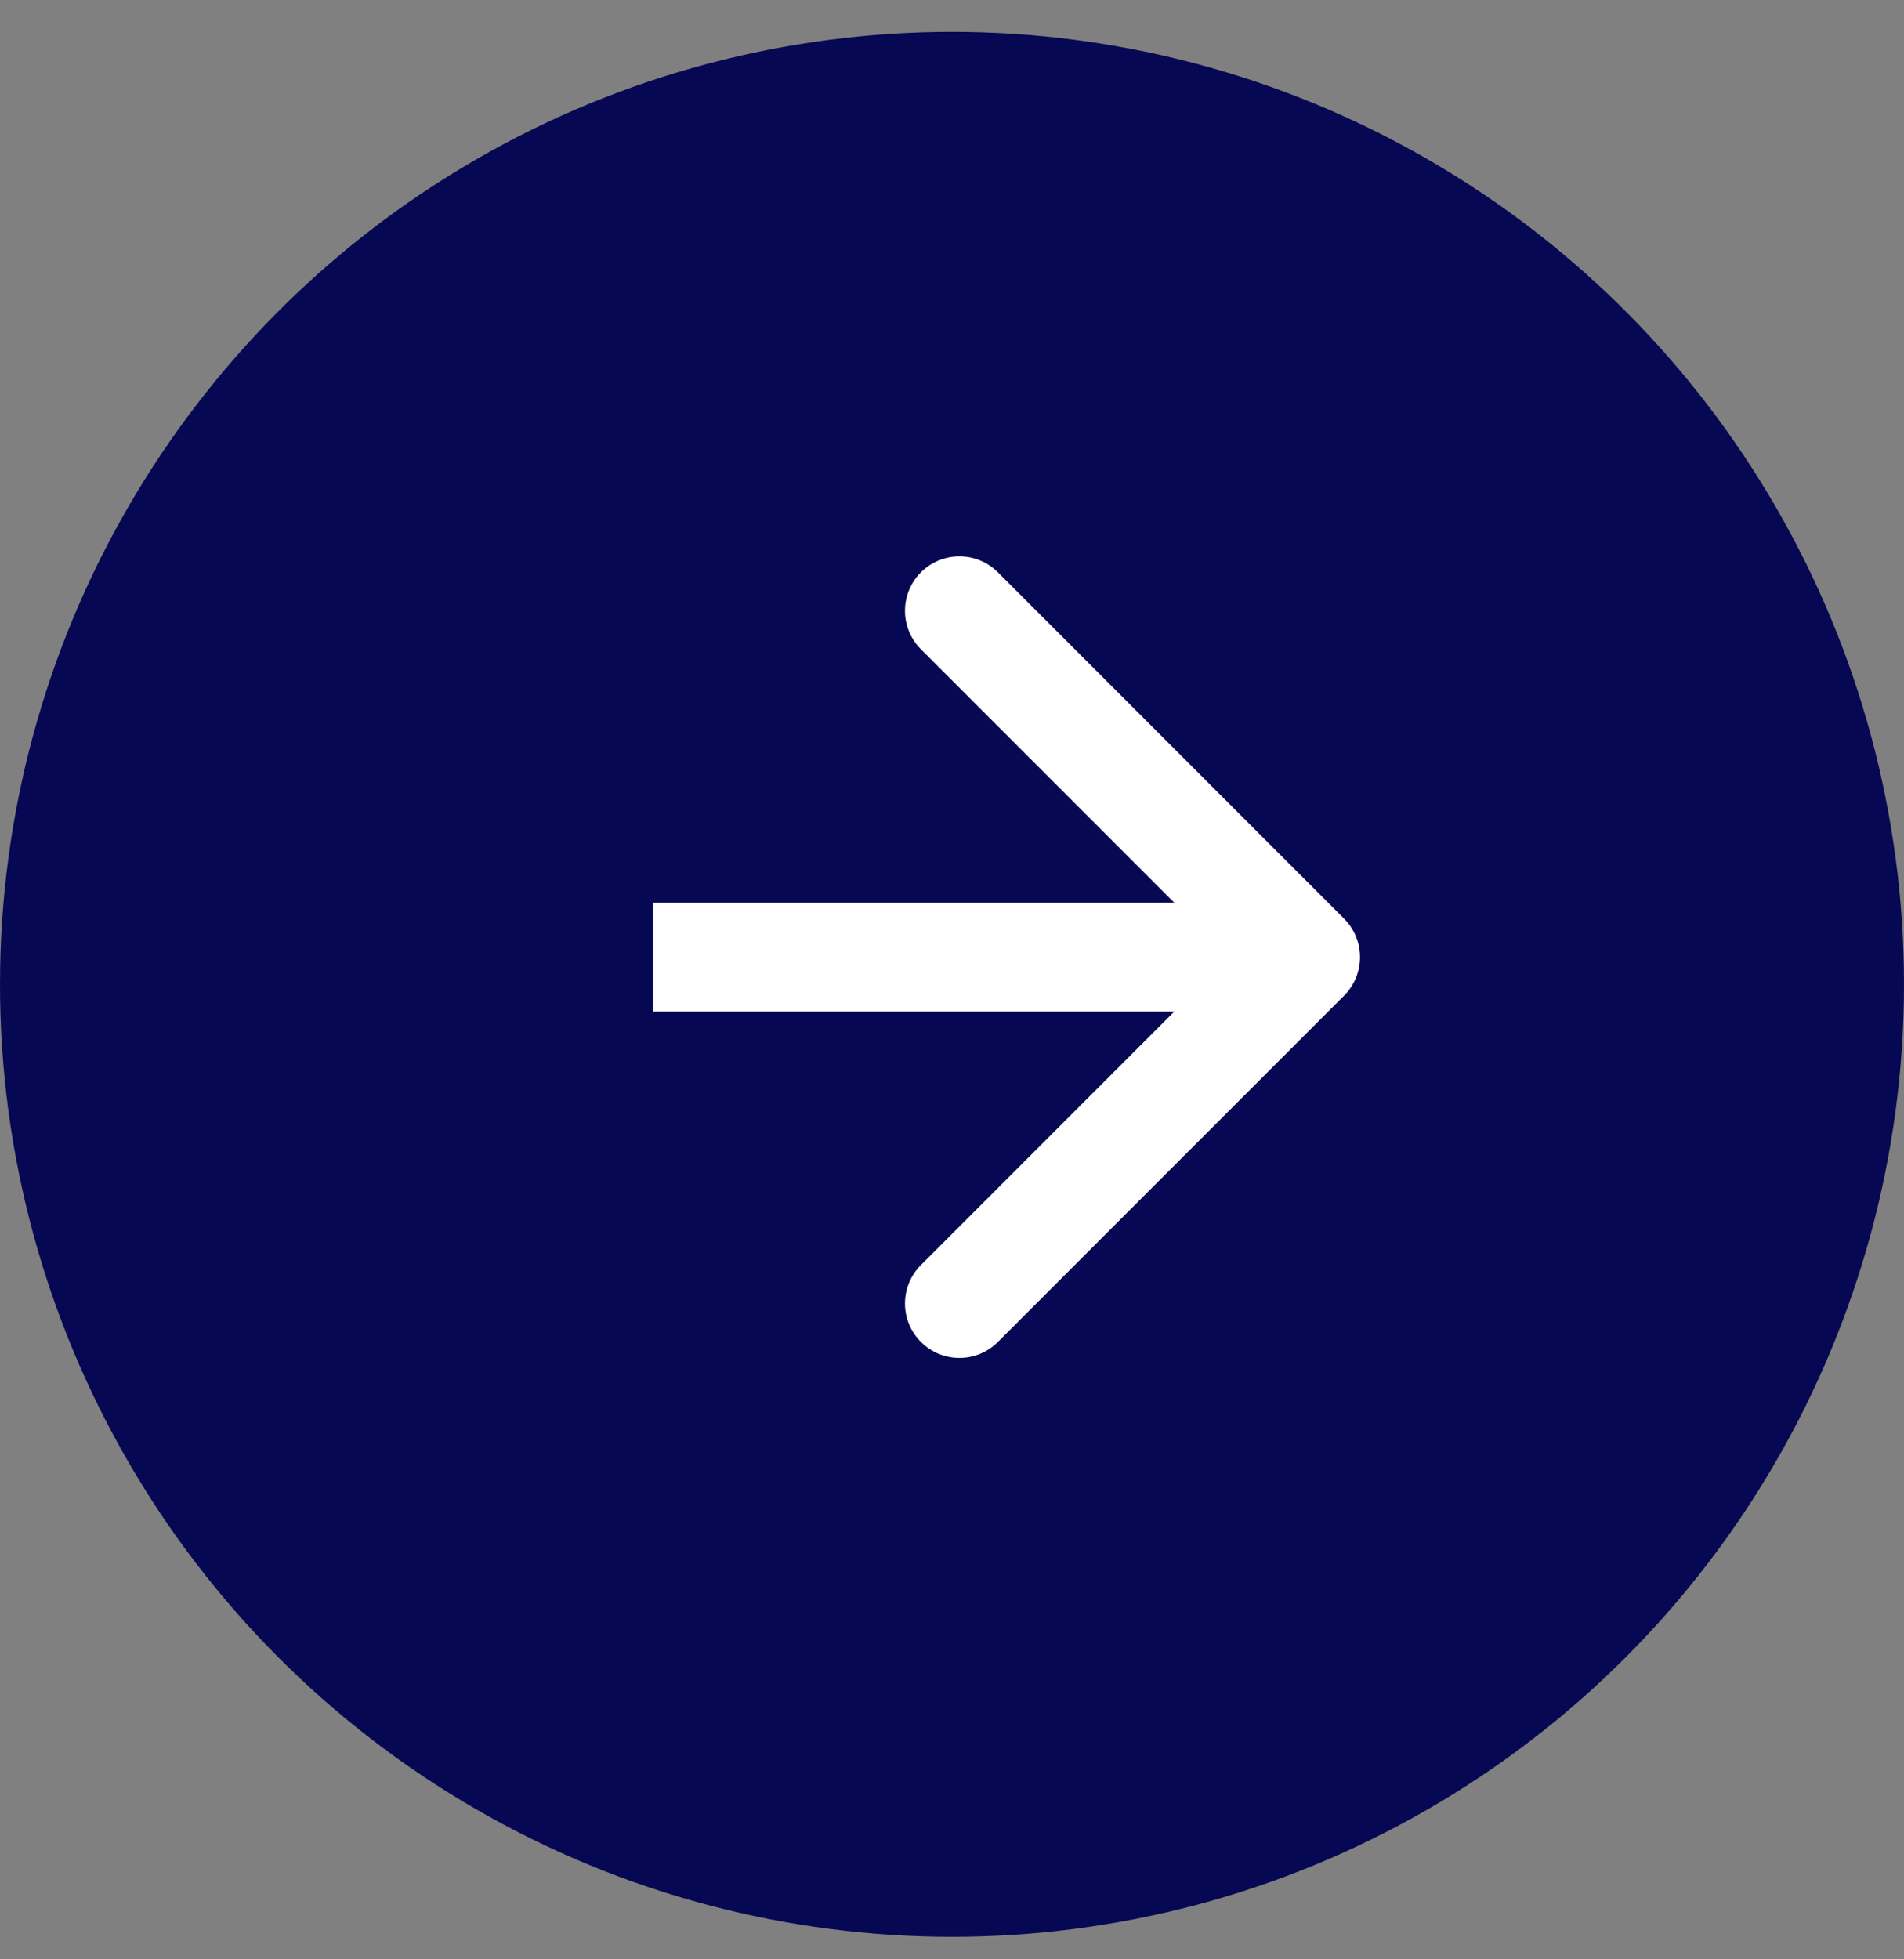
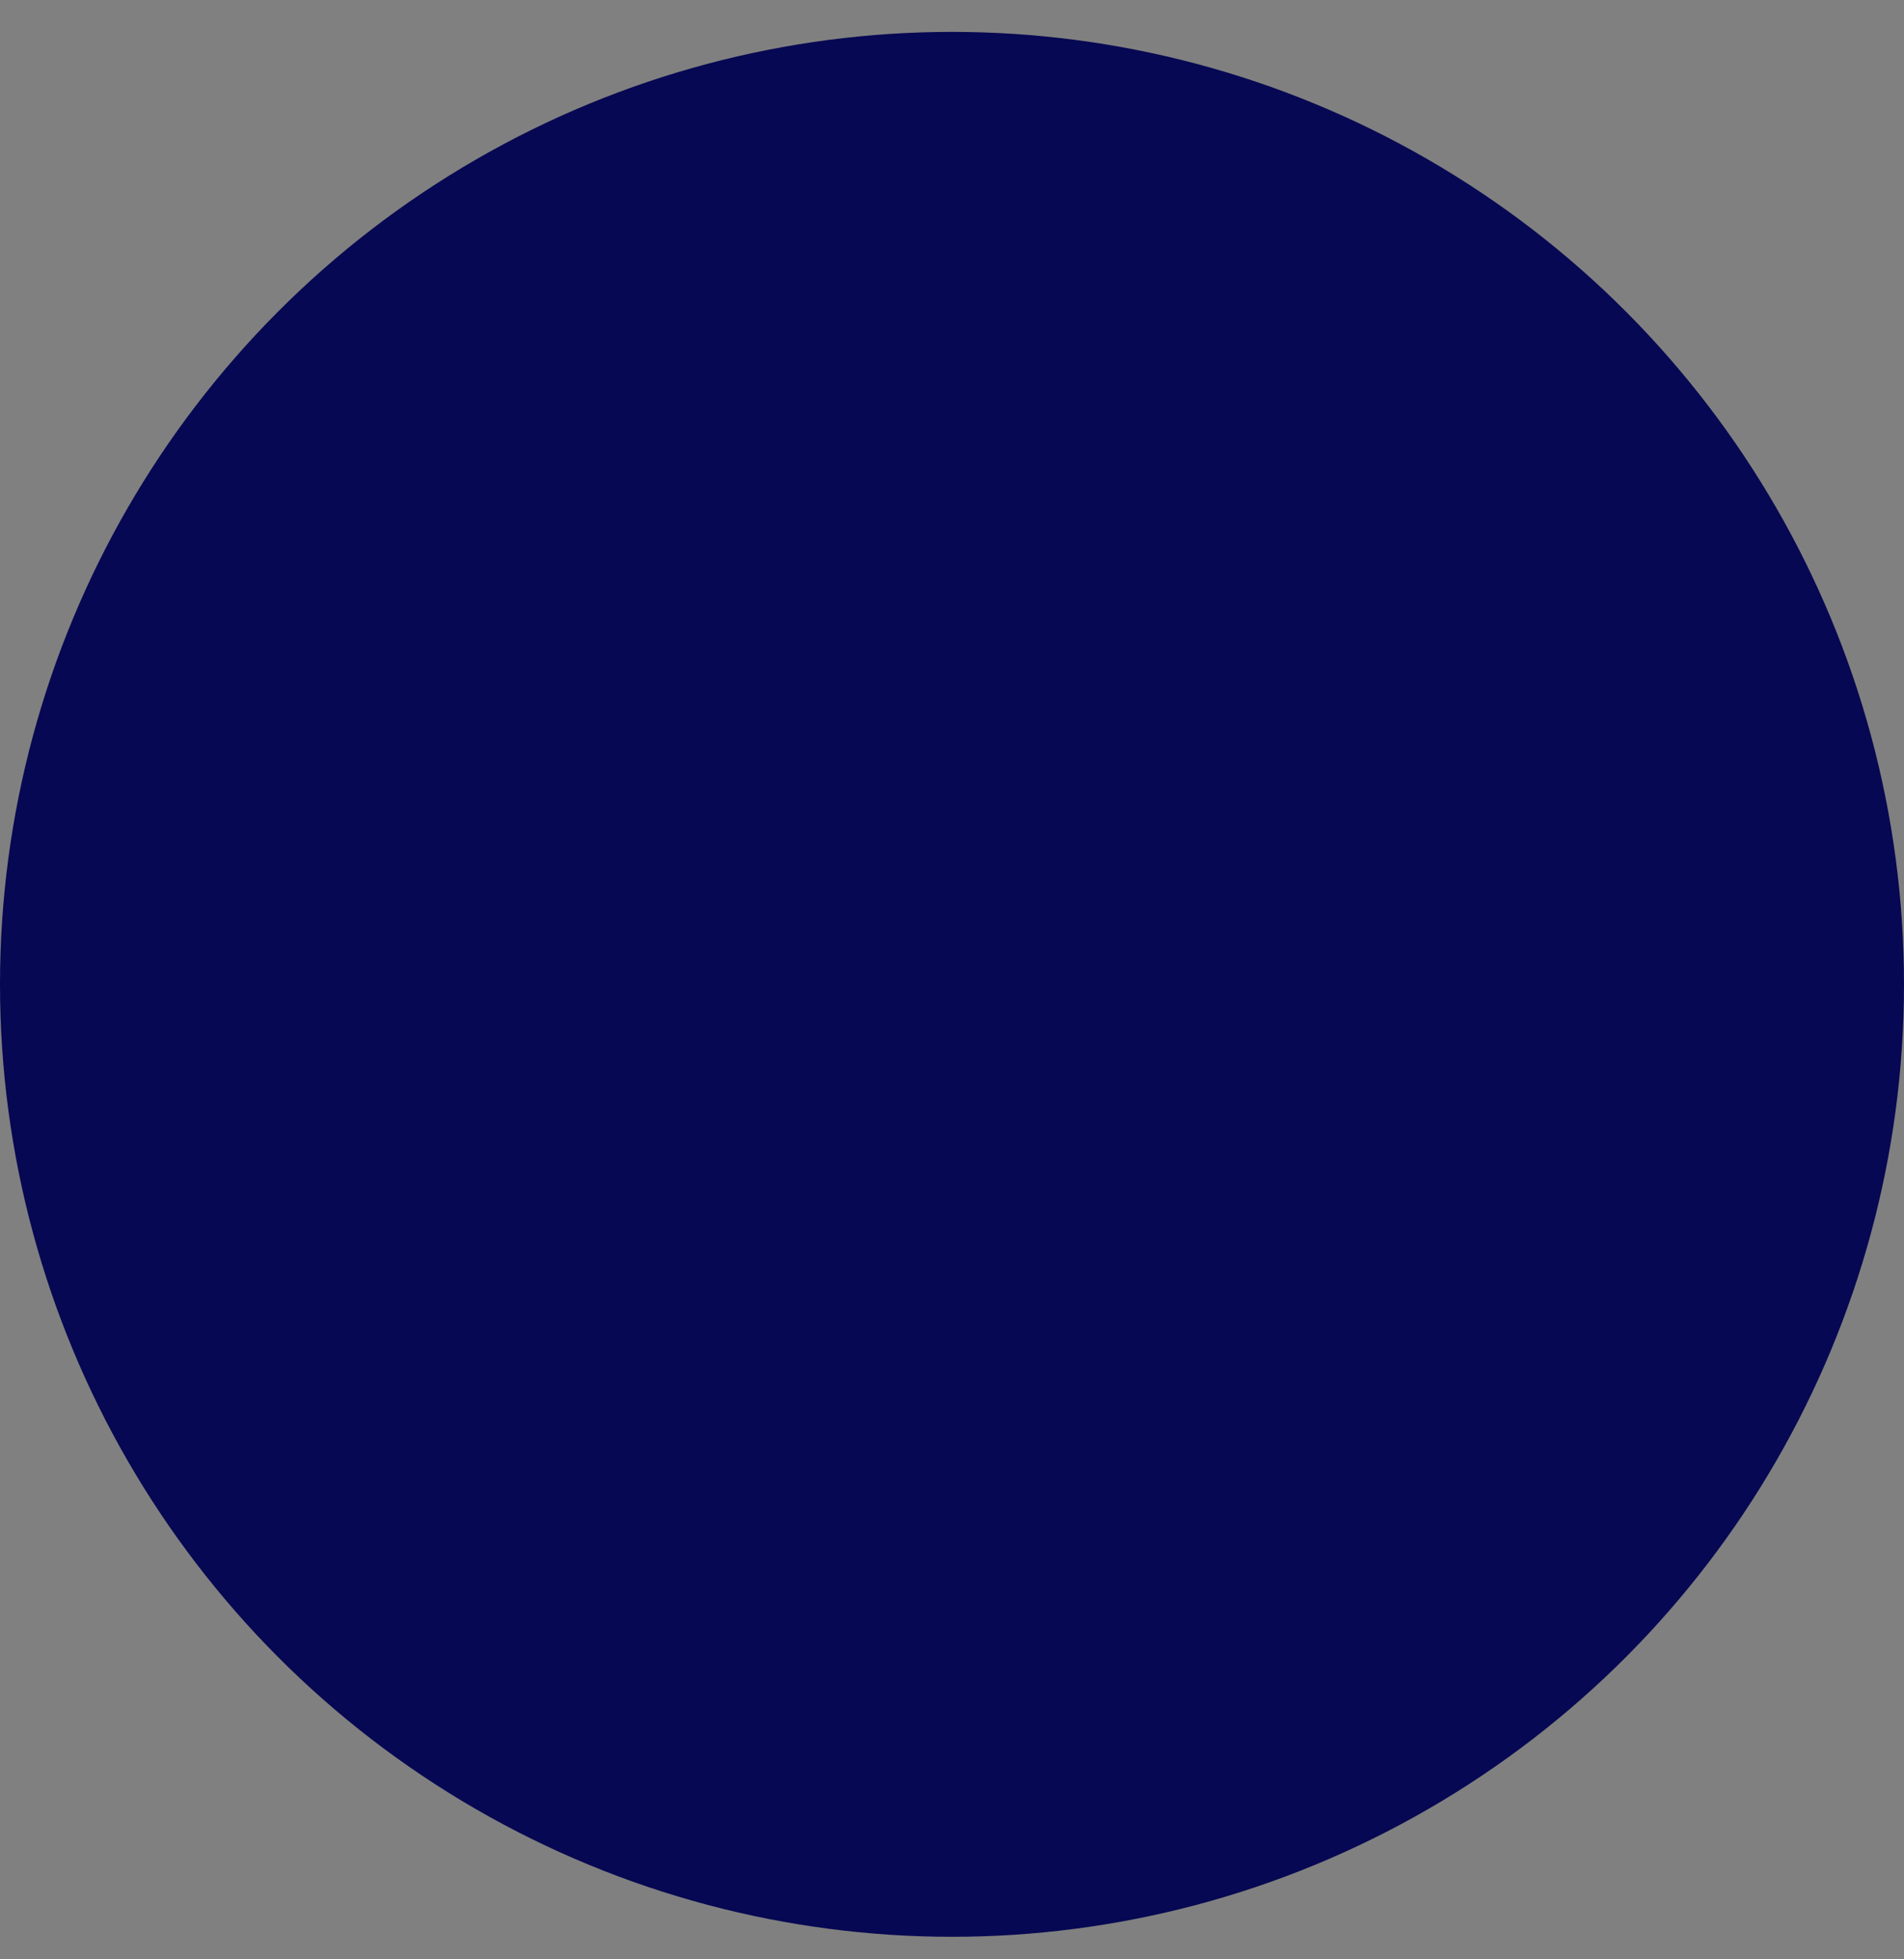
<svg xmlns="http://www.w3.org/2000/svg" width="35" height="36" viewBox="0 0 35 36" fill="none">
  <rect x="0" y="0" width="35" height="36" fill="#808080" stroke="none" />
  <circle cx="17.5" cy="18.086" r="17.5" fill="#070853" />
-   <path d="M24.707 18.294C25.098 17.903 25.098 17.27 24.707 16.879L18.343 10.515C17.953 10.125 17.32 10.125 16.929 10.515C16.538 10.906 16.538 11.539 16.929 11.93L22.586 17.586L16.929 23.243C16.538 23.634 16.538 24.267 16.929 24.657C17.32 25.048 17.953 25.048 18.343 24.657L24.707 18.294ZM12 18.586H24V16.586H12V18.586Z" fill="white" />
</svg>